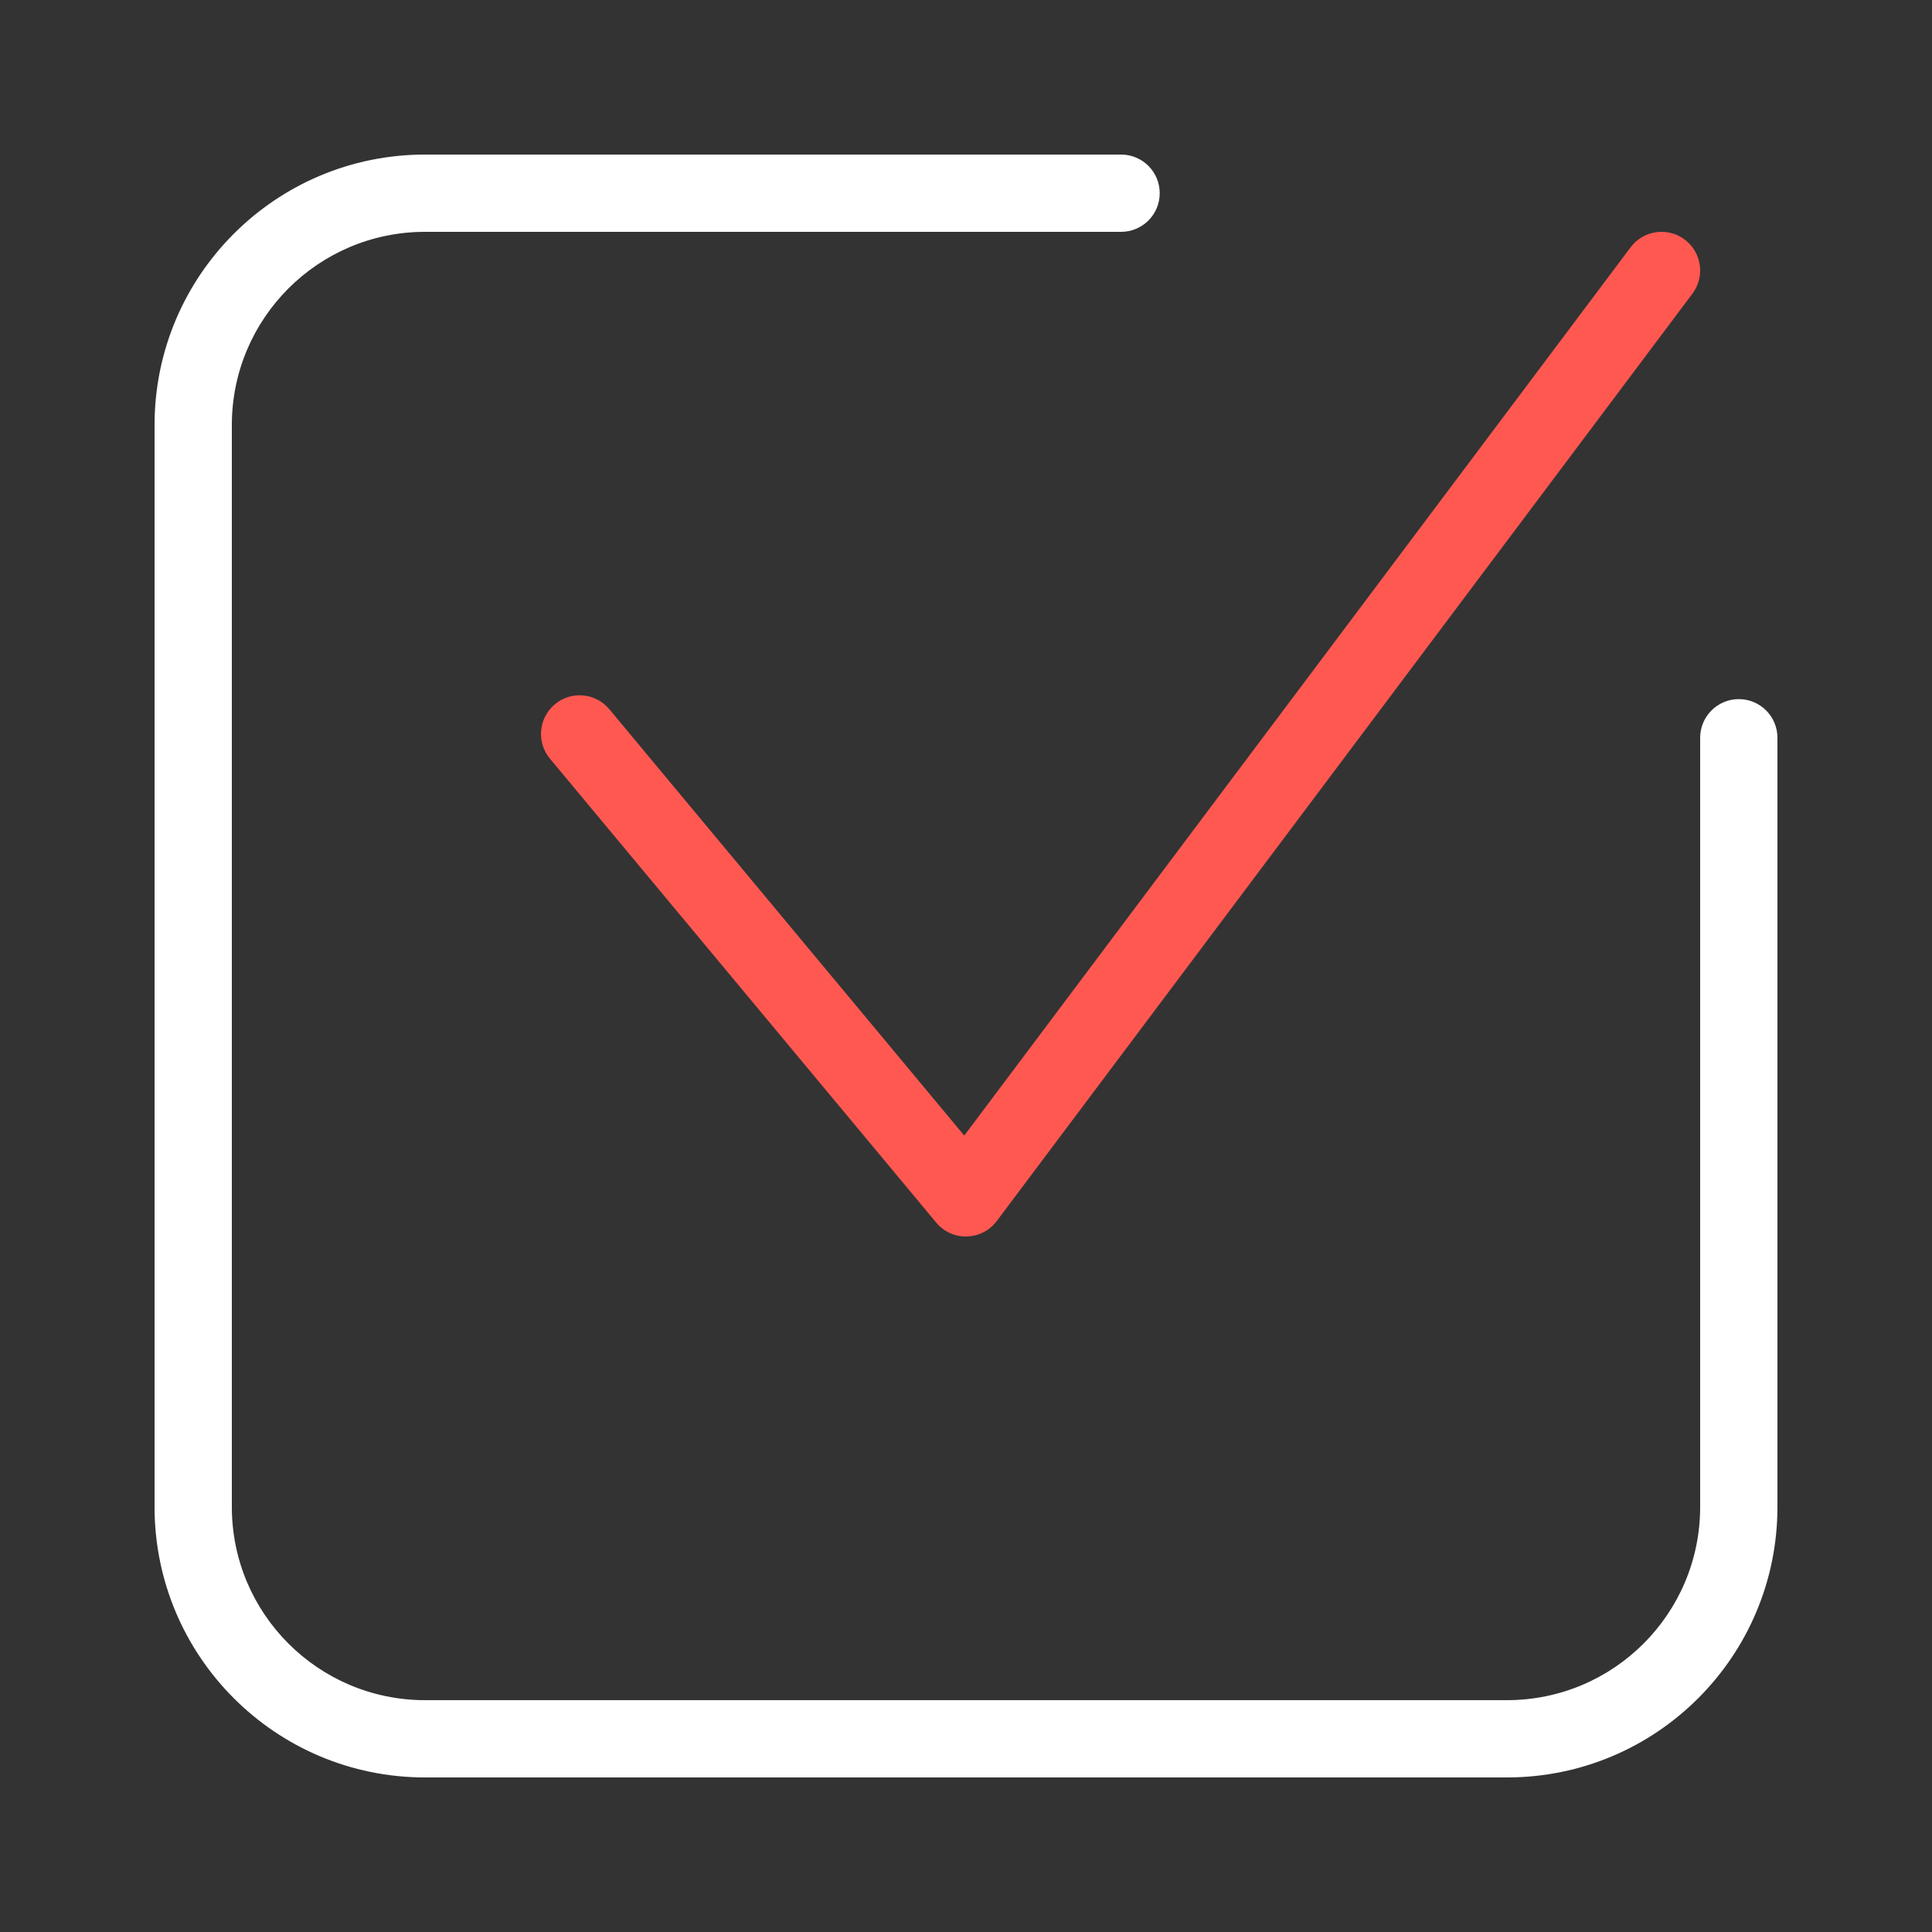
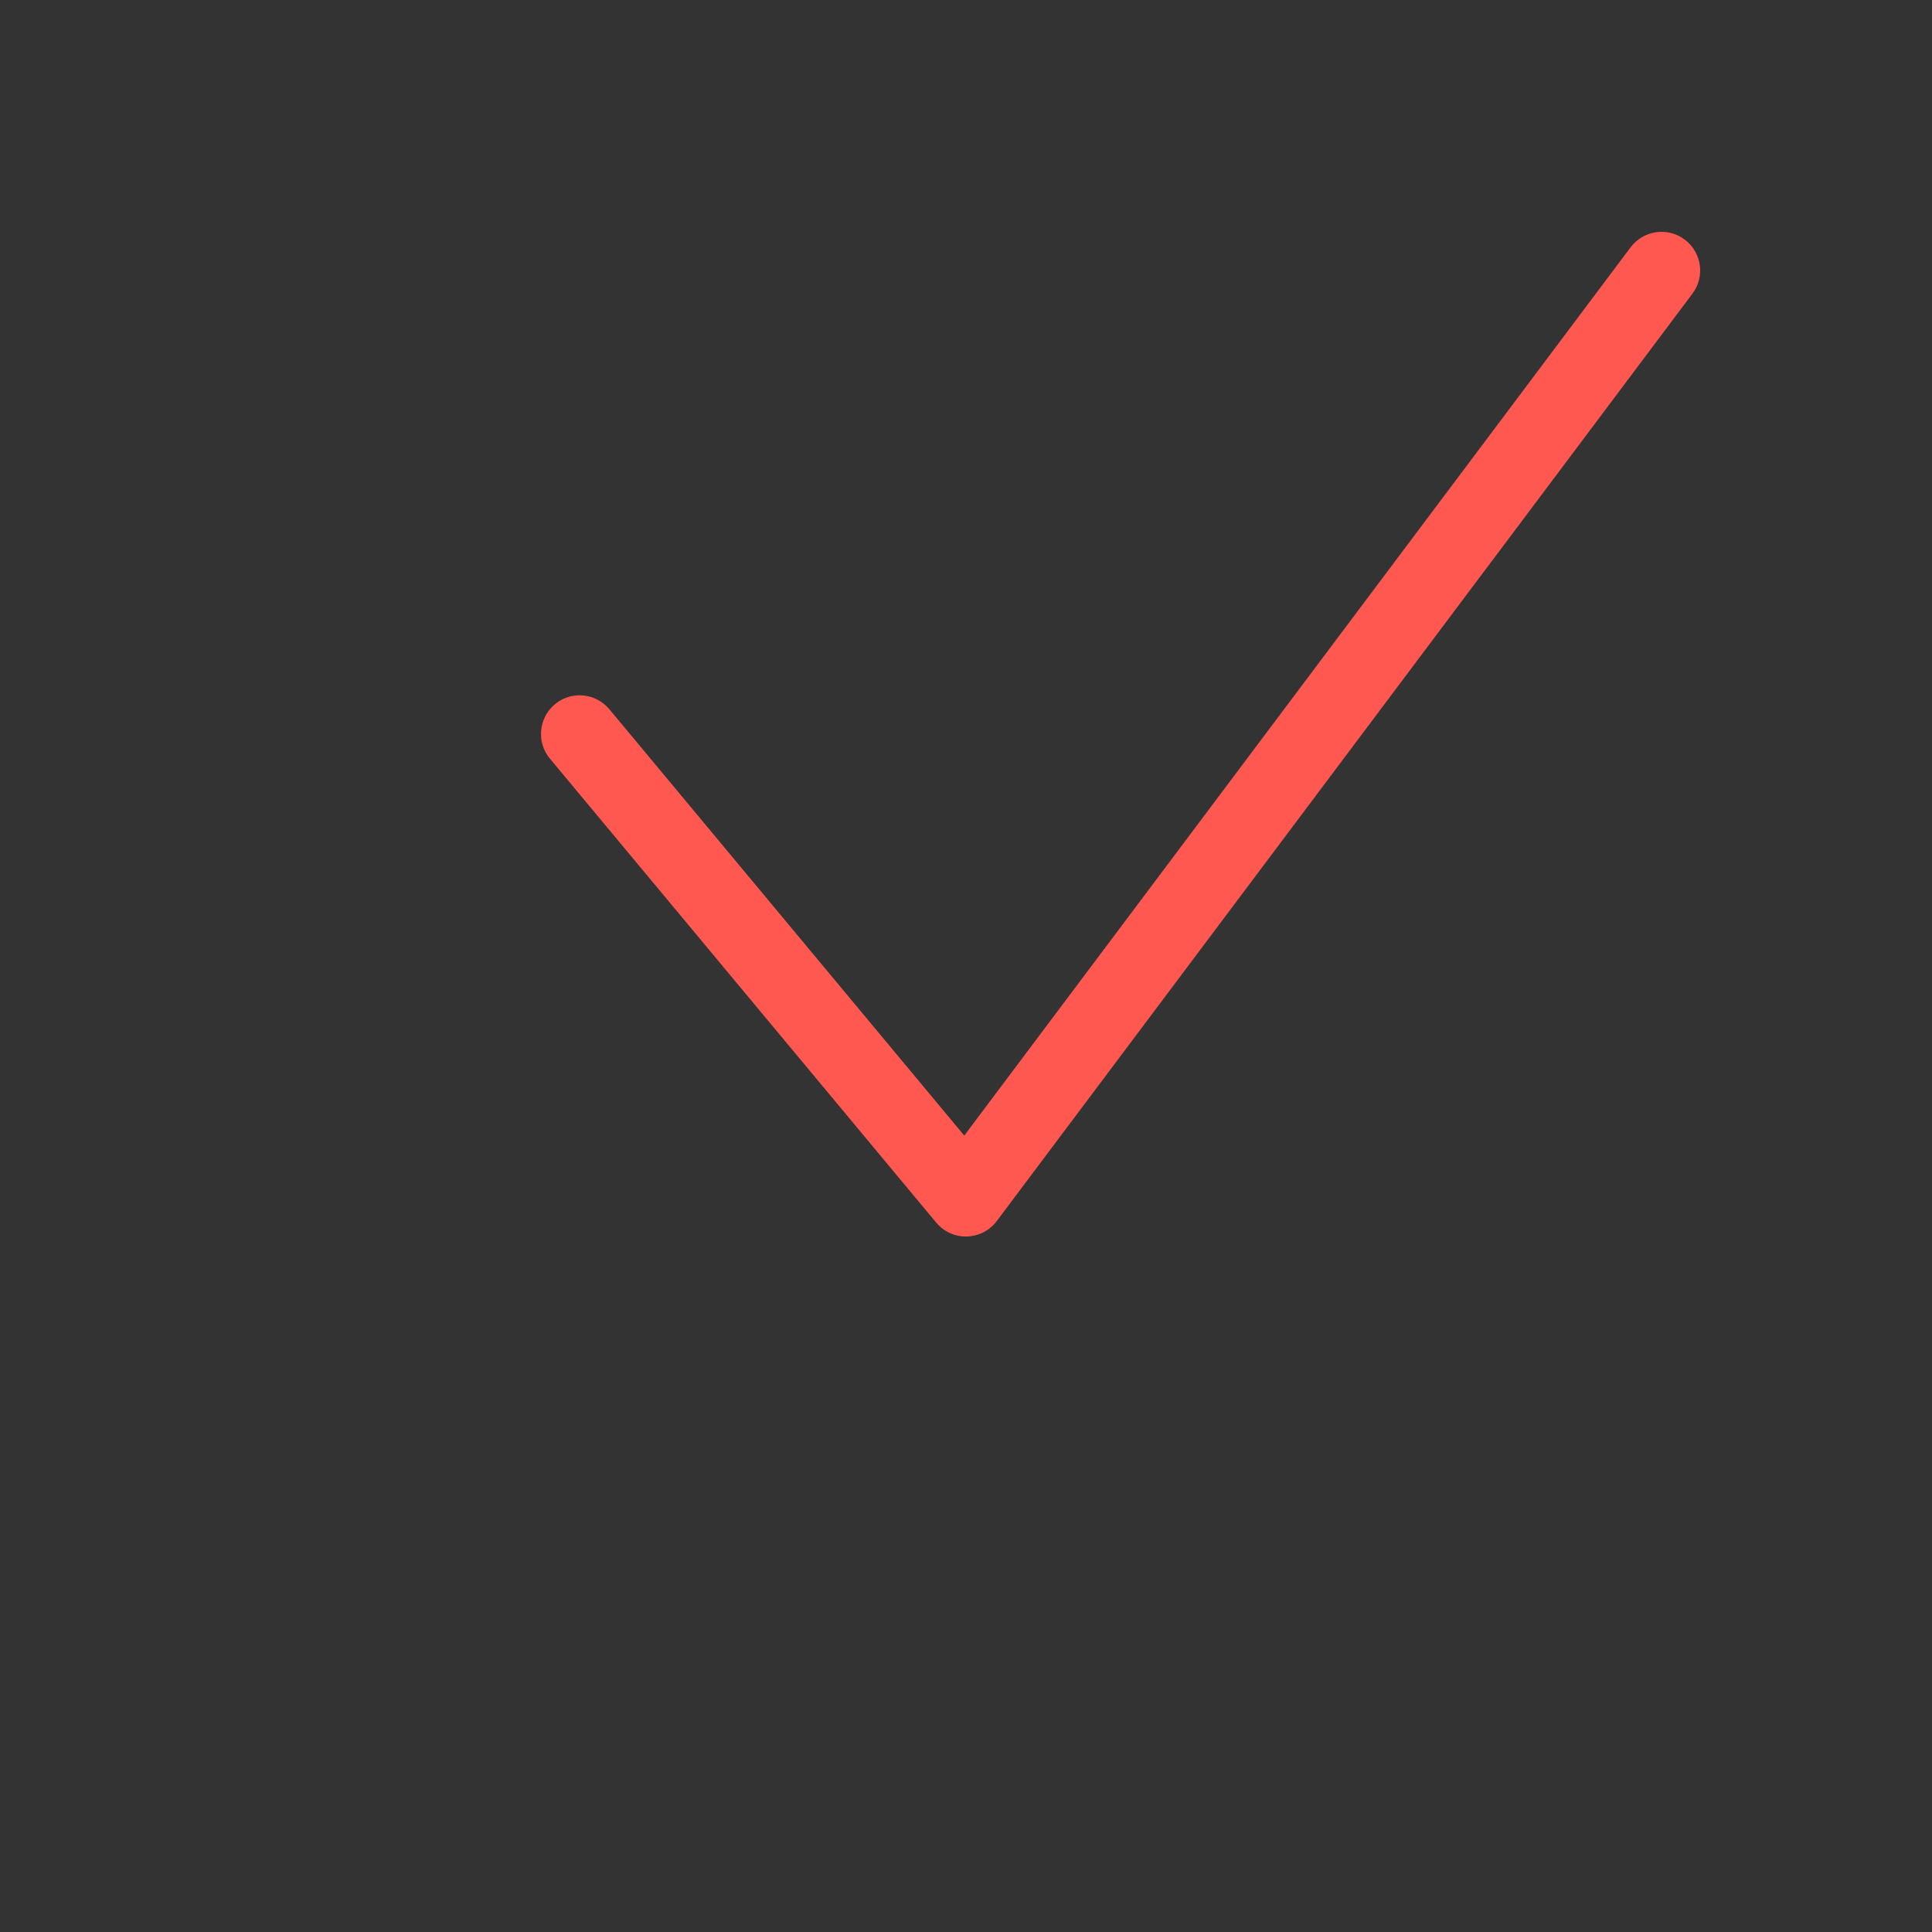
<svg xmlns="http://www.w3.org/2000/svg" width="30" height="30" viewBox="0 0 30 30" fill="none">
  <rect x="0" y="0" width="30" height="30" fill="#333333" stroke="none" />
-   <path d="M26.4 11.456V23.4C26.4 25.057 25.057 26.4 23.4 26.4H6.6C4.944 26.4 3.6 25.057 3.6 23.4V6.6C3.6 4.943 4.944 3.6 6.6 3.6H17.408C17.74 3.6 18.008 3.331 18.008 3C18.008 2.669 17.74 2.4 17.408 2.4H6.6C4.281 2.4 2.4 4.28 2.4 6.6V23.4C2.4 25.72 4.281 27.6 6.6 27.6H23.4C25.72 27.6 27.6 25.72 27.6 23.4V11.456C27.6 11.125 27.332 10.856 27 10.856C26.669 10.856 26.4 11.125 26.4 11.456Z" fill="white" />
  <path d="M14.973 17.633L9.462 11.013C9.249 10.758 8.871 10.723 8.617 10.935C8.362 11.148 8.327 11.526 8.539 11.78L14.537 18.984C14.784 19.282 15.245 19.27 15.478 18.96L26.28 4.56C26.479 4.295 26.425 3.919 26.16 3.72C25.895 3.521 25.519 3.575 25.32 3.84L14.973 17.633Z" fill="#FF5851" />
</svg>